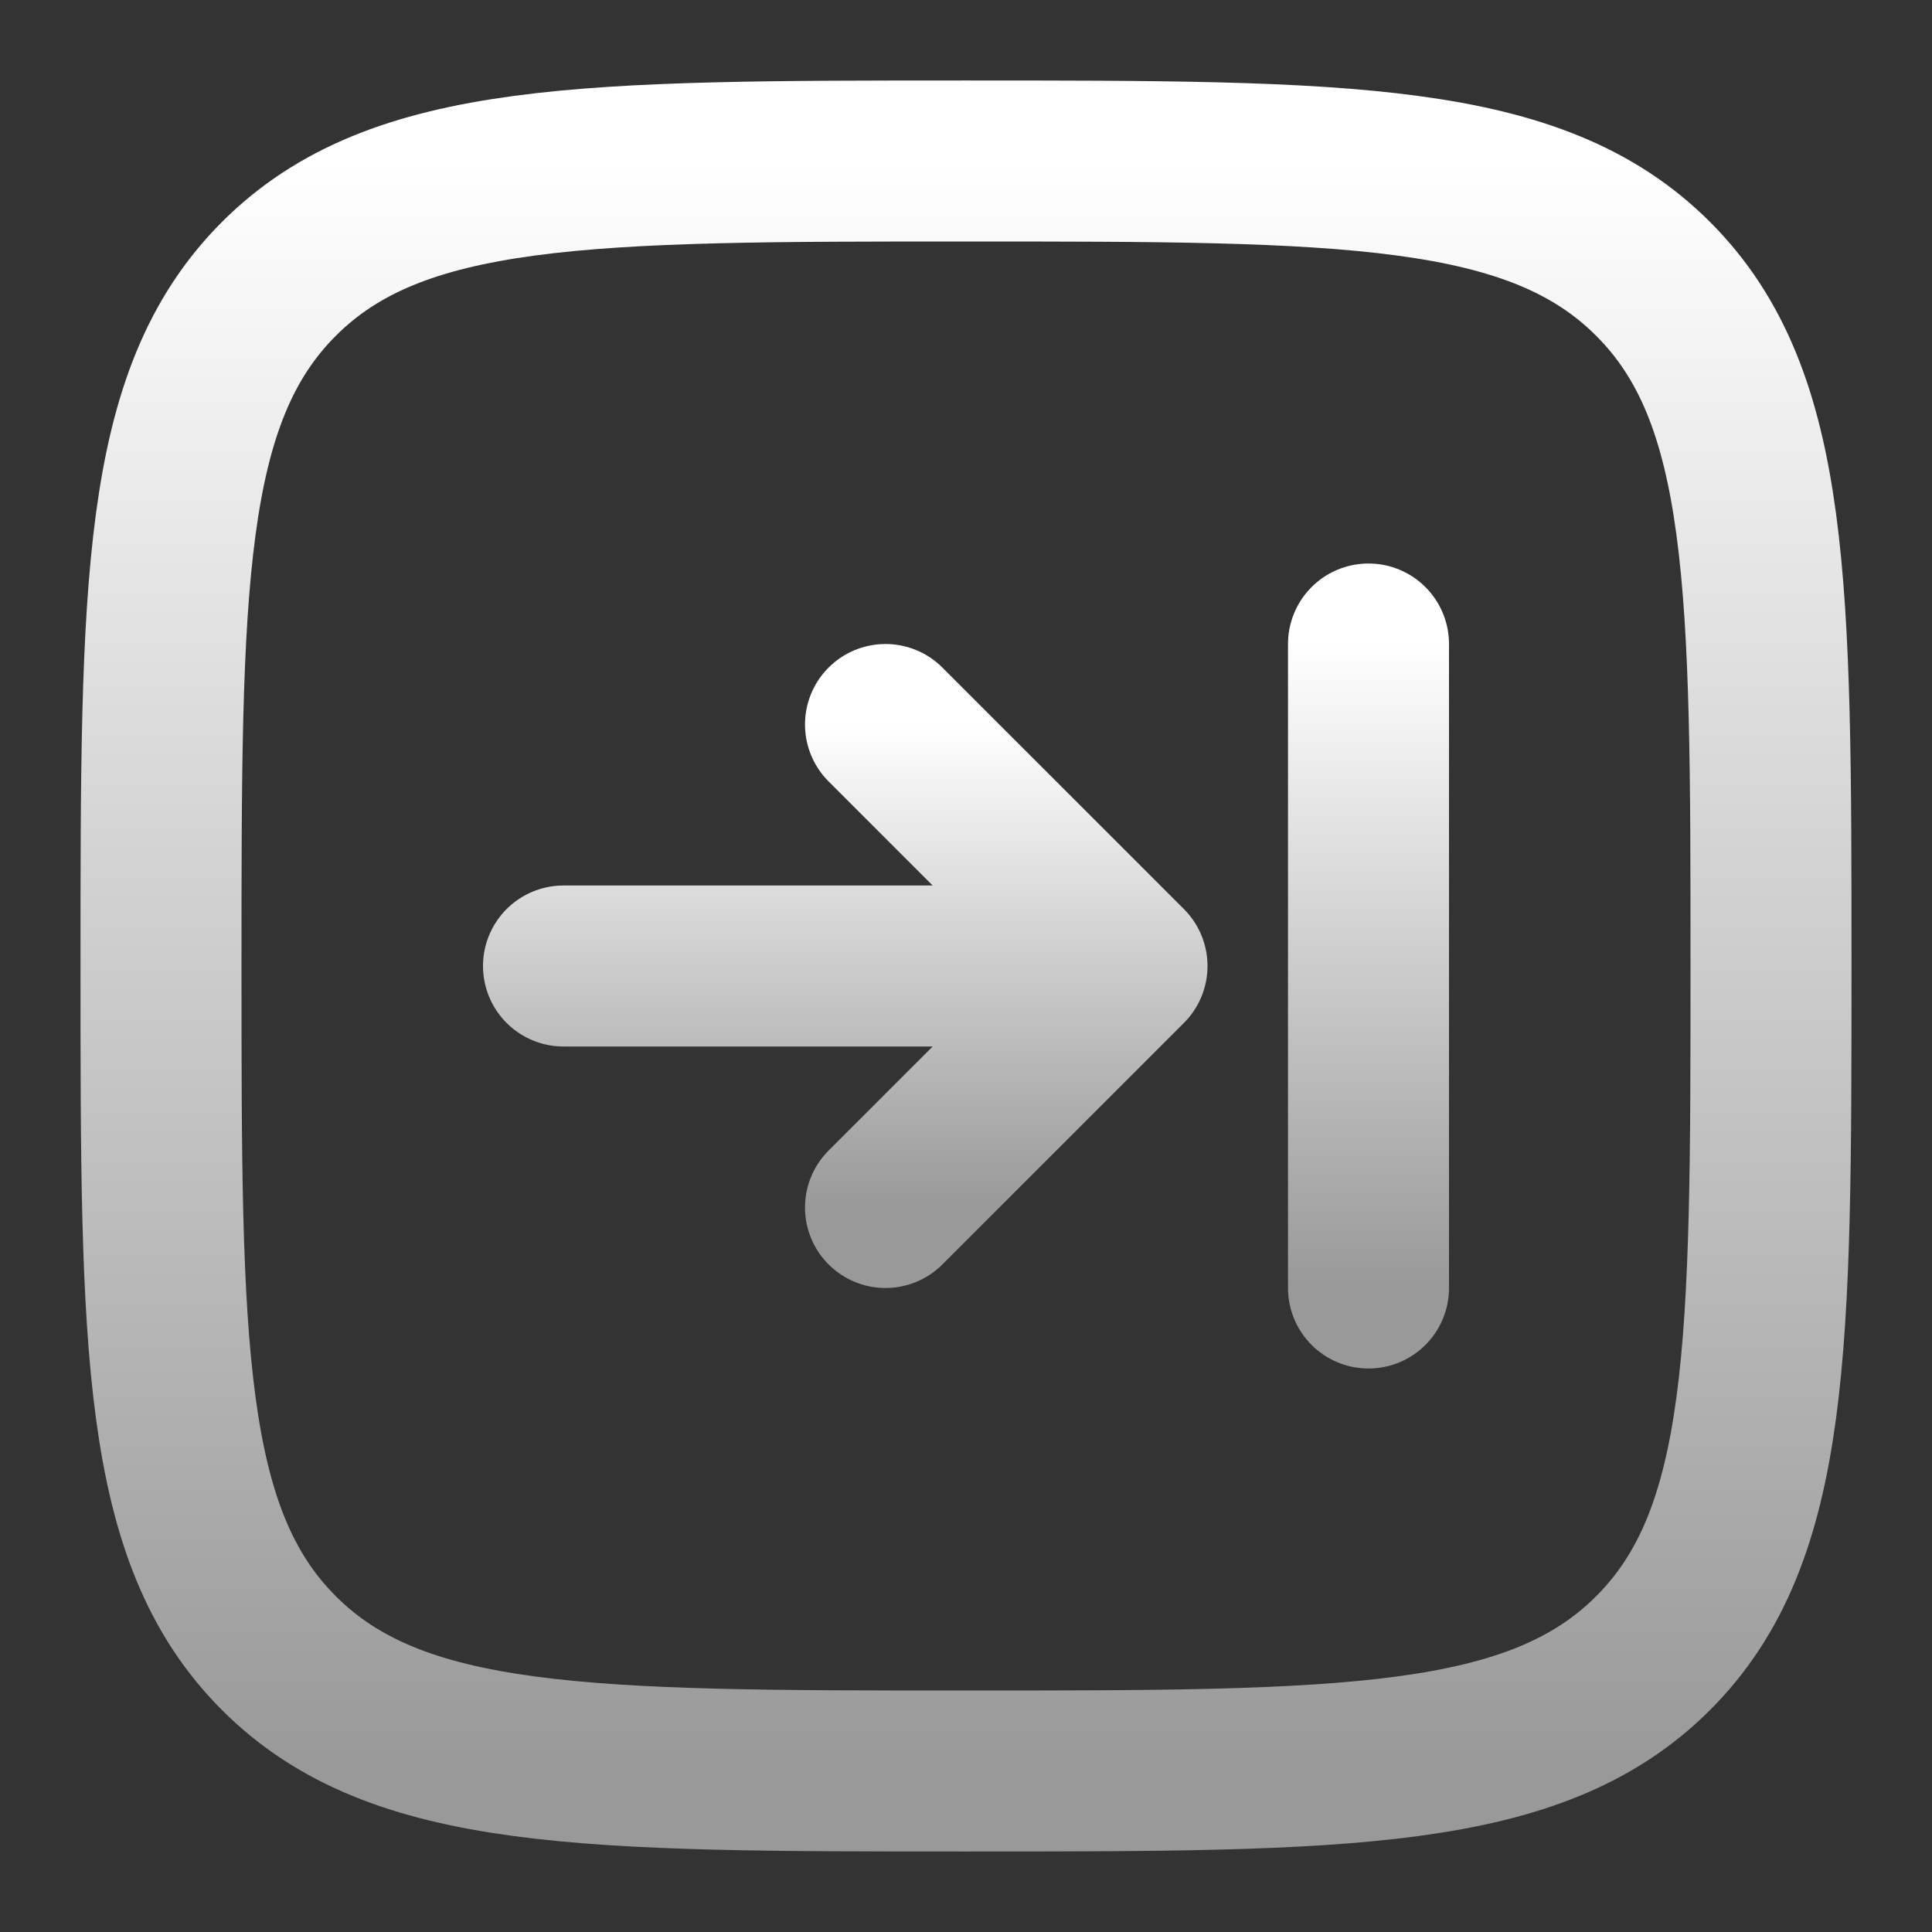
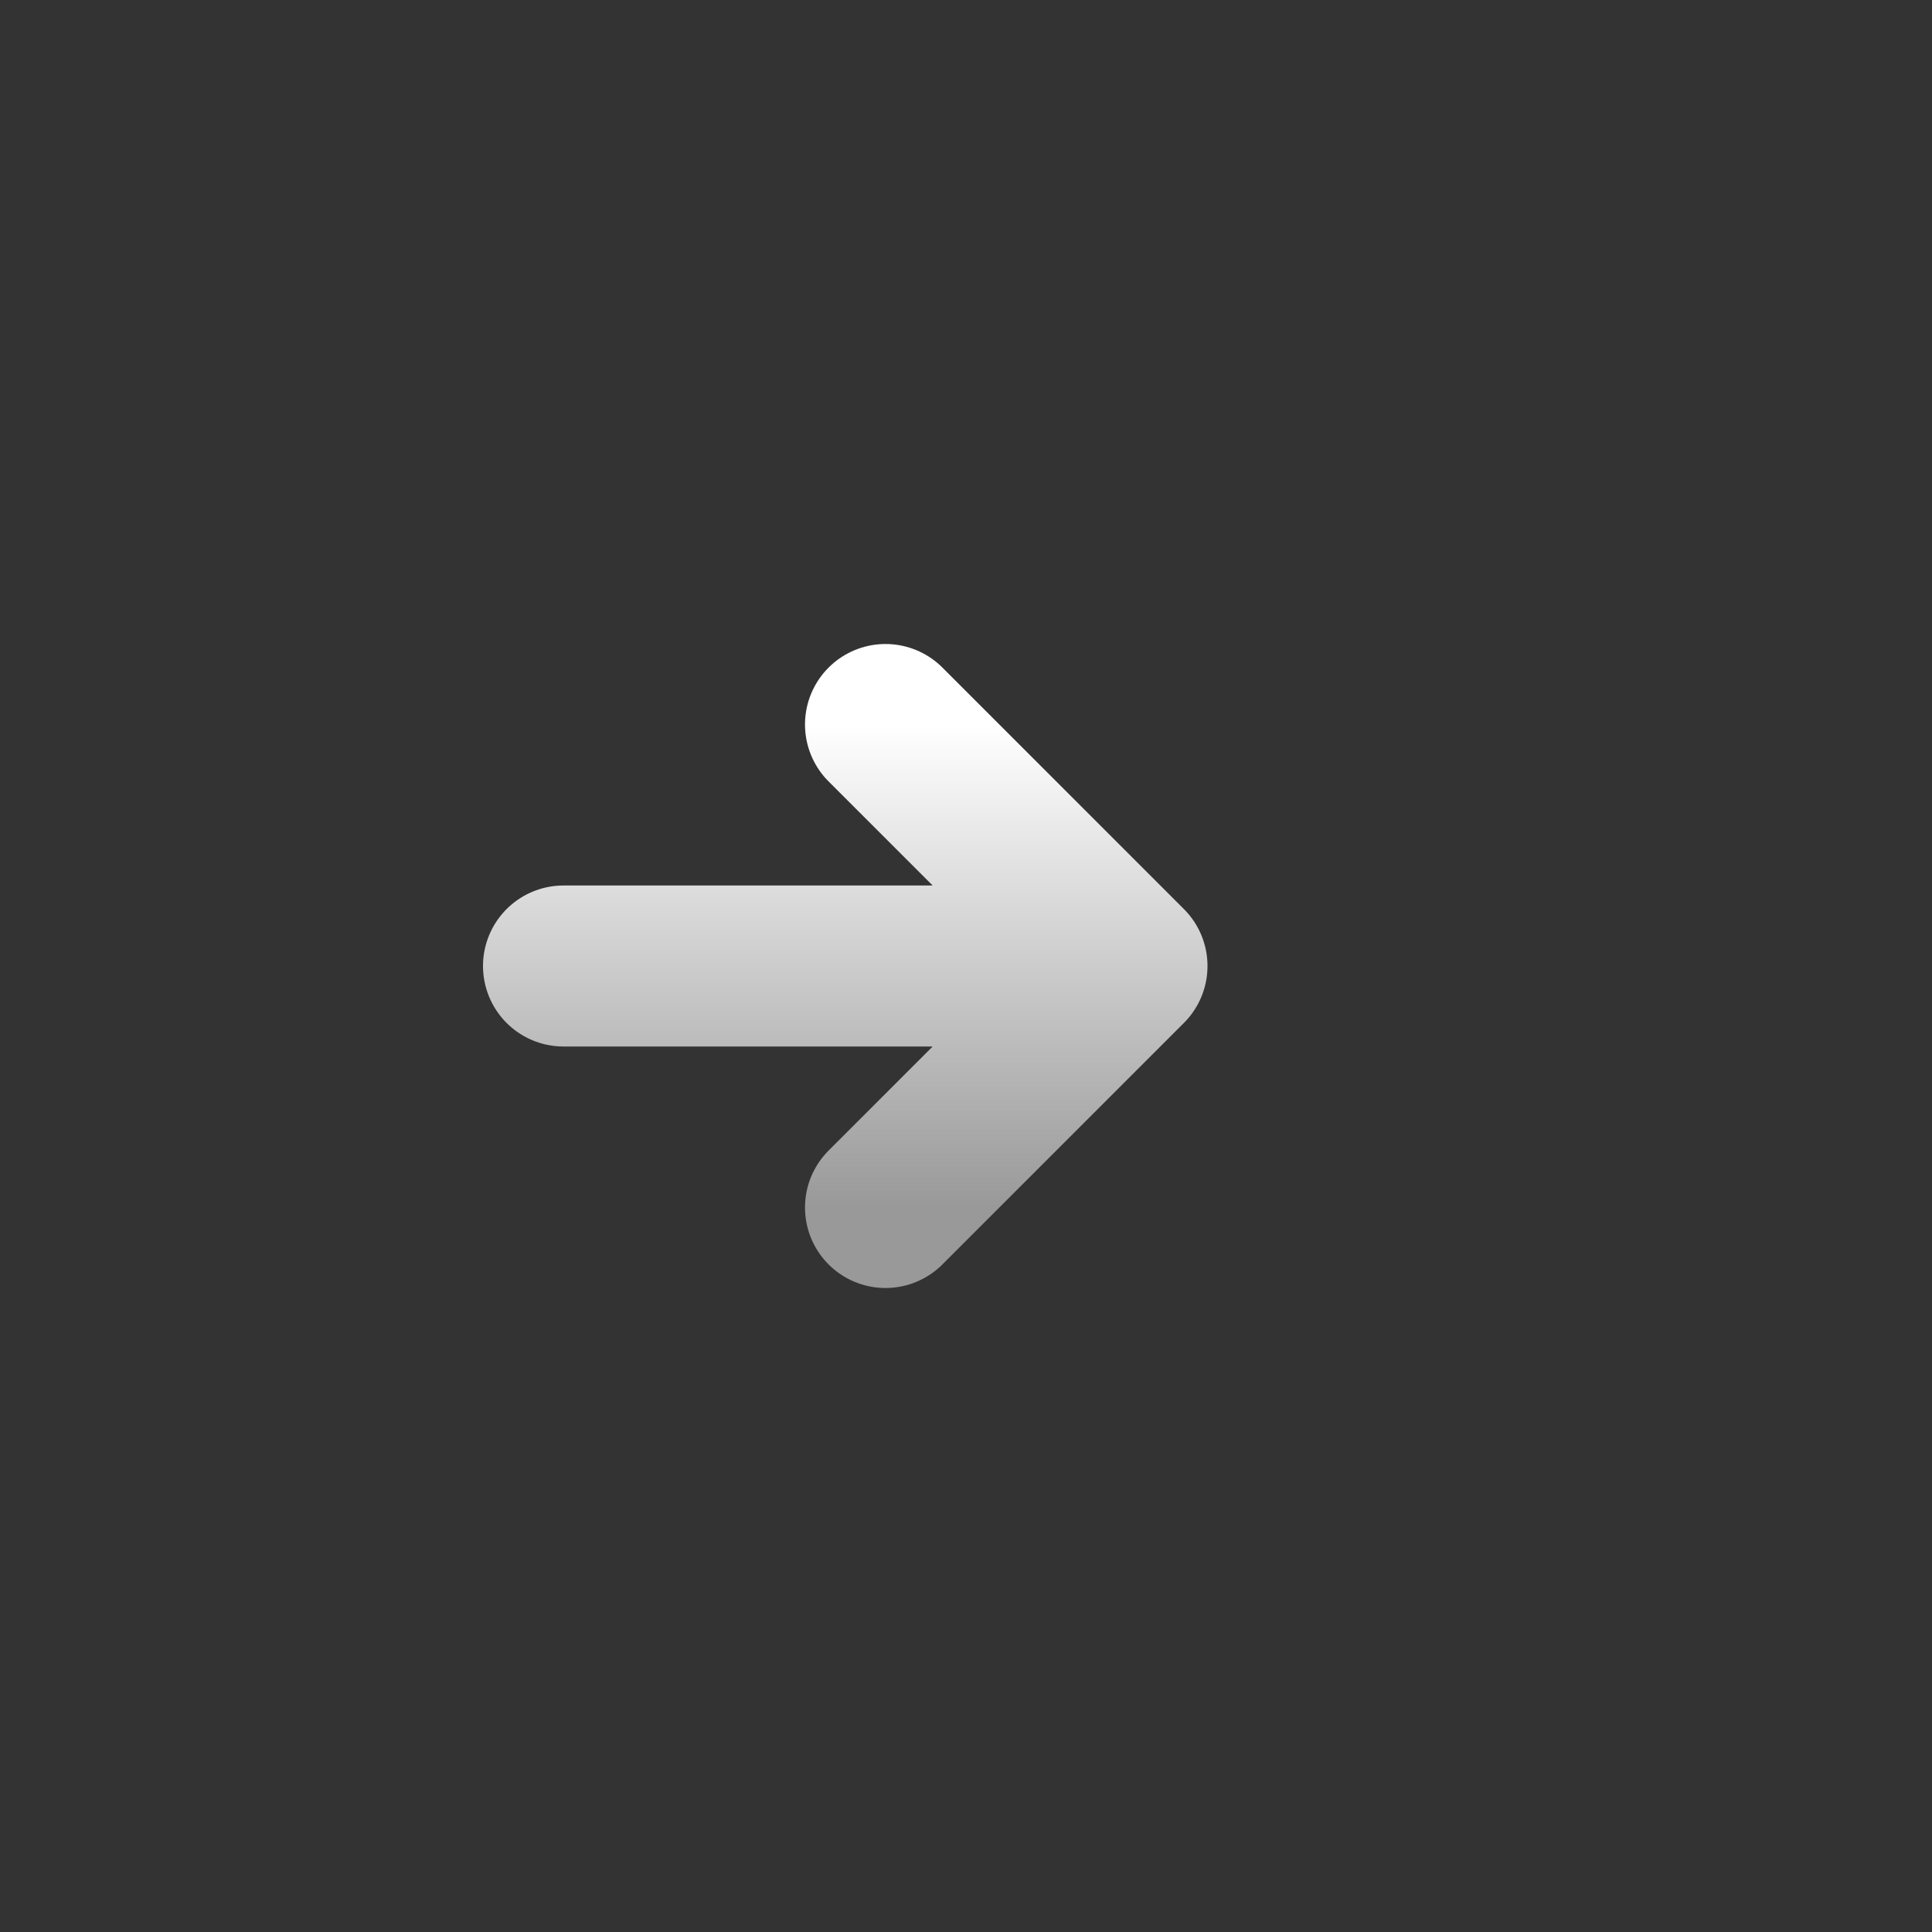
<svg xmlns="http://www.w3.org/2000/svg" width="60" height="60" viewBox="0 0 60 60" fill="none">
  <rect x="0" y="0" width="60" height="60" fill="#333333" stroke="none" />
  <path d="M17.5 30L35 30M35 30L27.5 37.5M35 30L27.5 22.5" stroke="url(#paint0_linear_2_346)" stroke-width="5" stroke-linecap="round" stroke-linejoin="round" />
-   <path d="M42.5 40L42.5 20" stroke="url(#paint1_linear_2_346)" stroke-width="5" stroke-linecap="round" stroke-linejoin="round" />
-   <path d="M55 30C55 18.215 55 12.322 51.339 8.661C47.678 5 41.785 5 30 5C18.215 5 12.322 5 8.661 8.661C5 12.322 5 18.215 5 30C5 41.785 5 47.678 8.661 51.339C12.322 55 18.215 55 30 55C41.785 55 47.678 55 51.339 51.339C55 47.678 55 41.785 55 30Z" stroke="url(#paint2_linear_2_346)" stroke-width="5" stroke-linecap="round" stroke-linejoin="round" />
  <defs>
    <linearGradient id="paint0_linear_2_346" x1="26.25" y1="22.5" x2="26.25" y2="37.5" gradientUnits="userSpaceOnUse">
      <stop stop-color="white" />
      <stop offset="1" stop-color="#999999" />
    </linearGradient>
    <linearGradient id="paint1_linear_2_346" x1="42" y1="20" x2="42" y2="40" gradientUnits="userSpaceOnUse">
      <stop stop-color="white" />
      <stop offset="1" stop-color="#999999" />
    </linearGradient>
    <linearGradient id="paint2_linear_2_346" x1="30" y1="5" x2="30" y2="55" gradientUnits="userSpaceOnUse">
      <stop stop-color="white" />
      <stop offset="1" stop-color="#999999" />
    </linearGradient>
  </defs>
</svg>